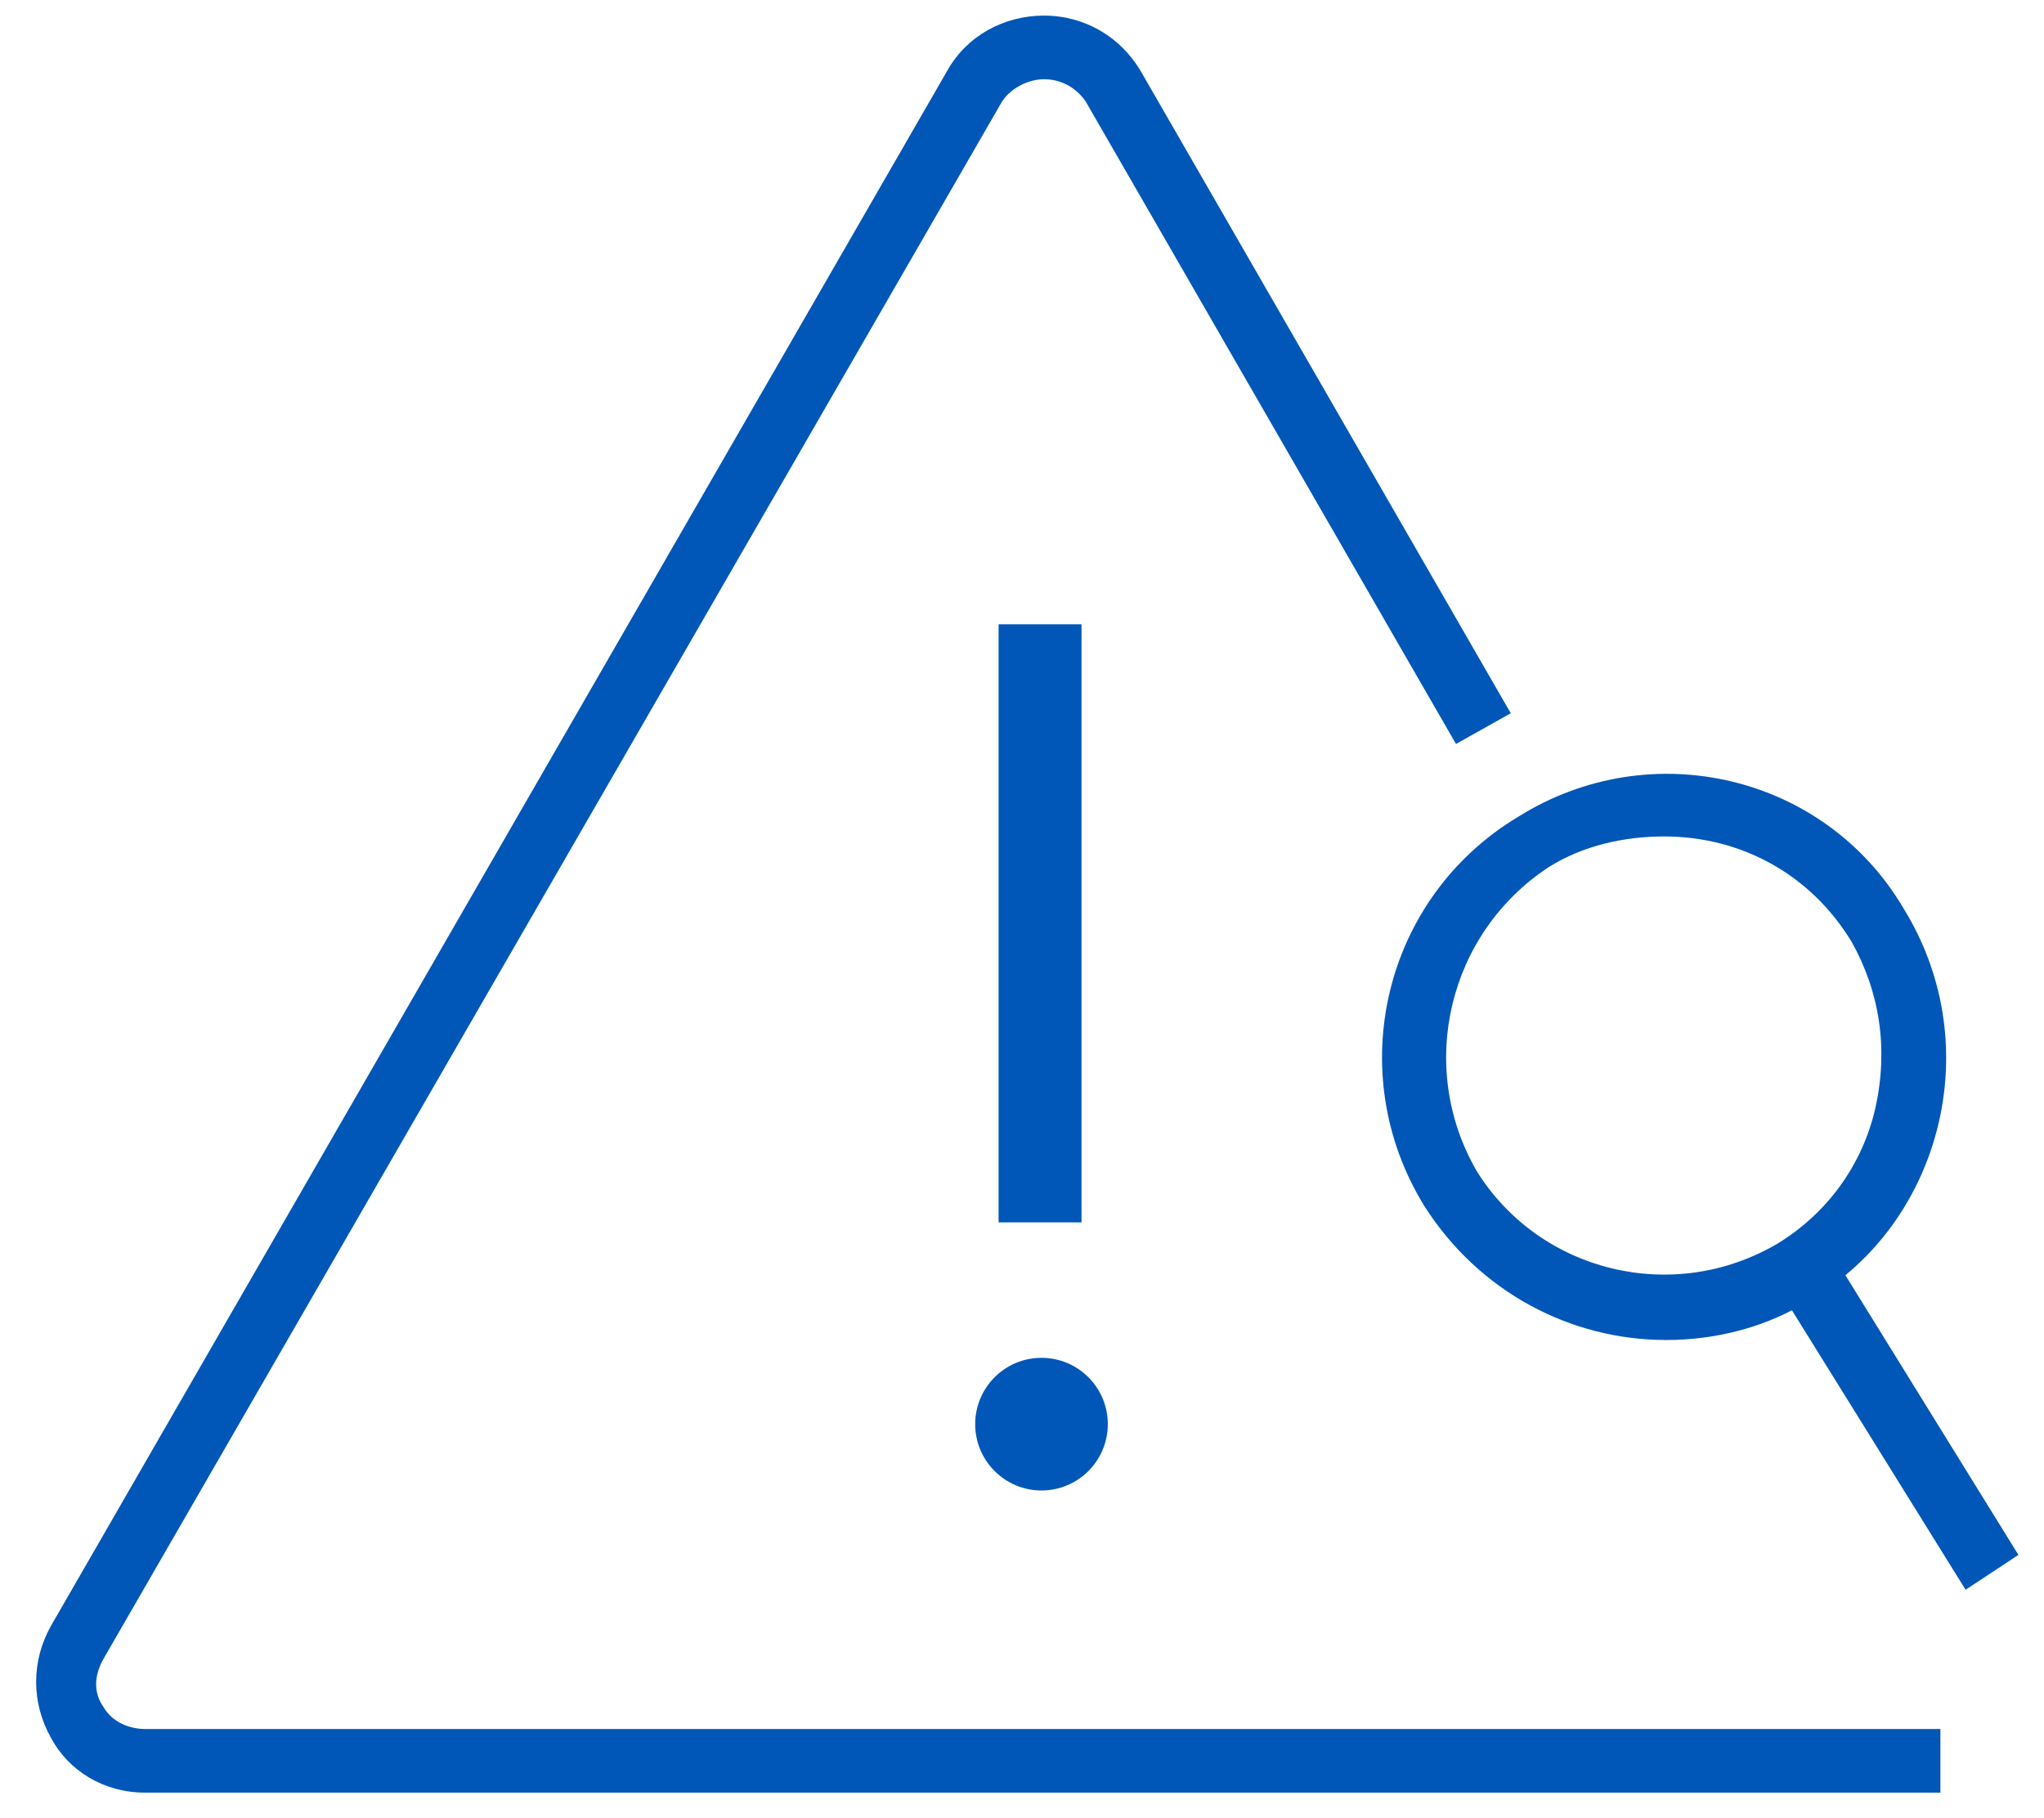
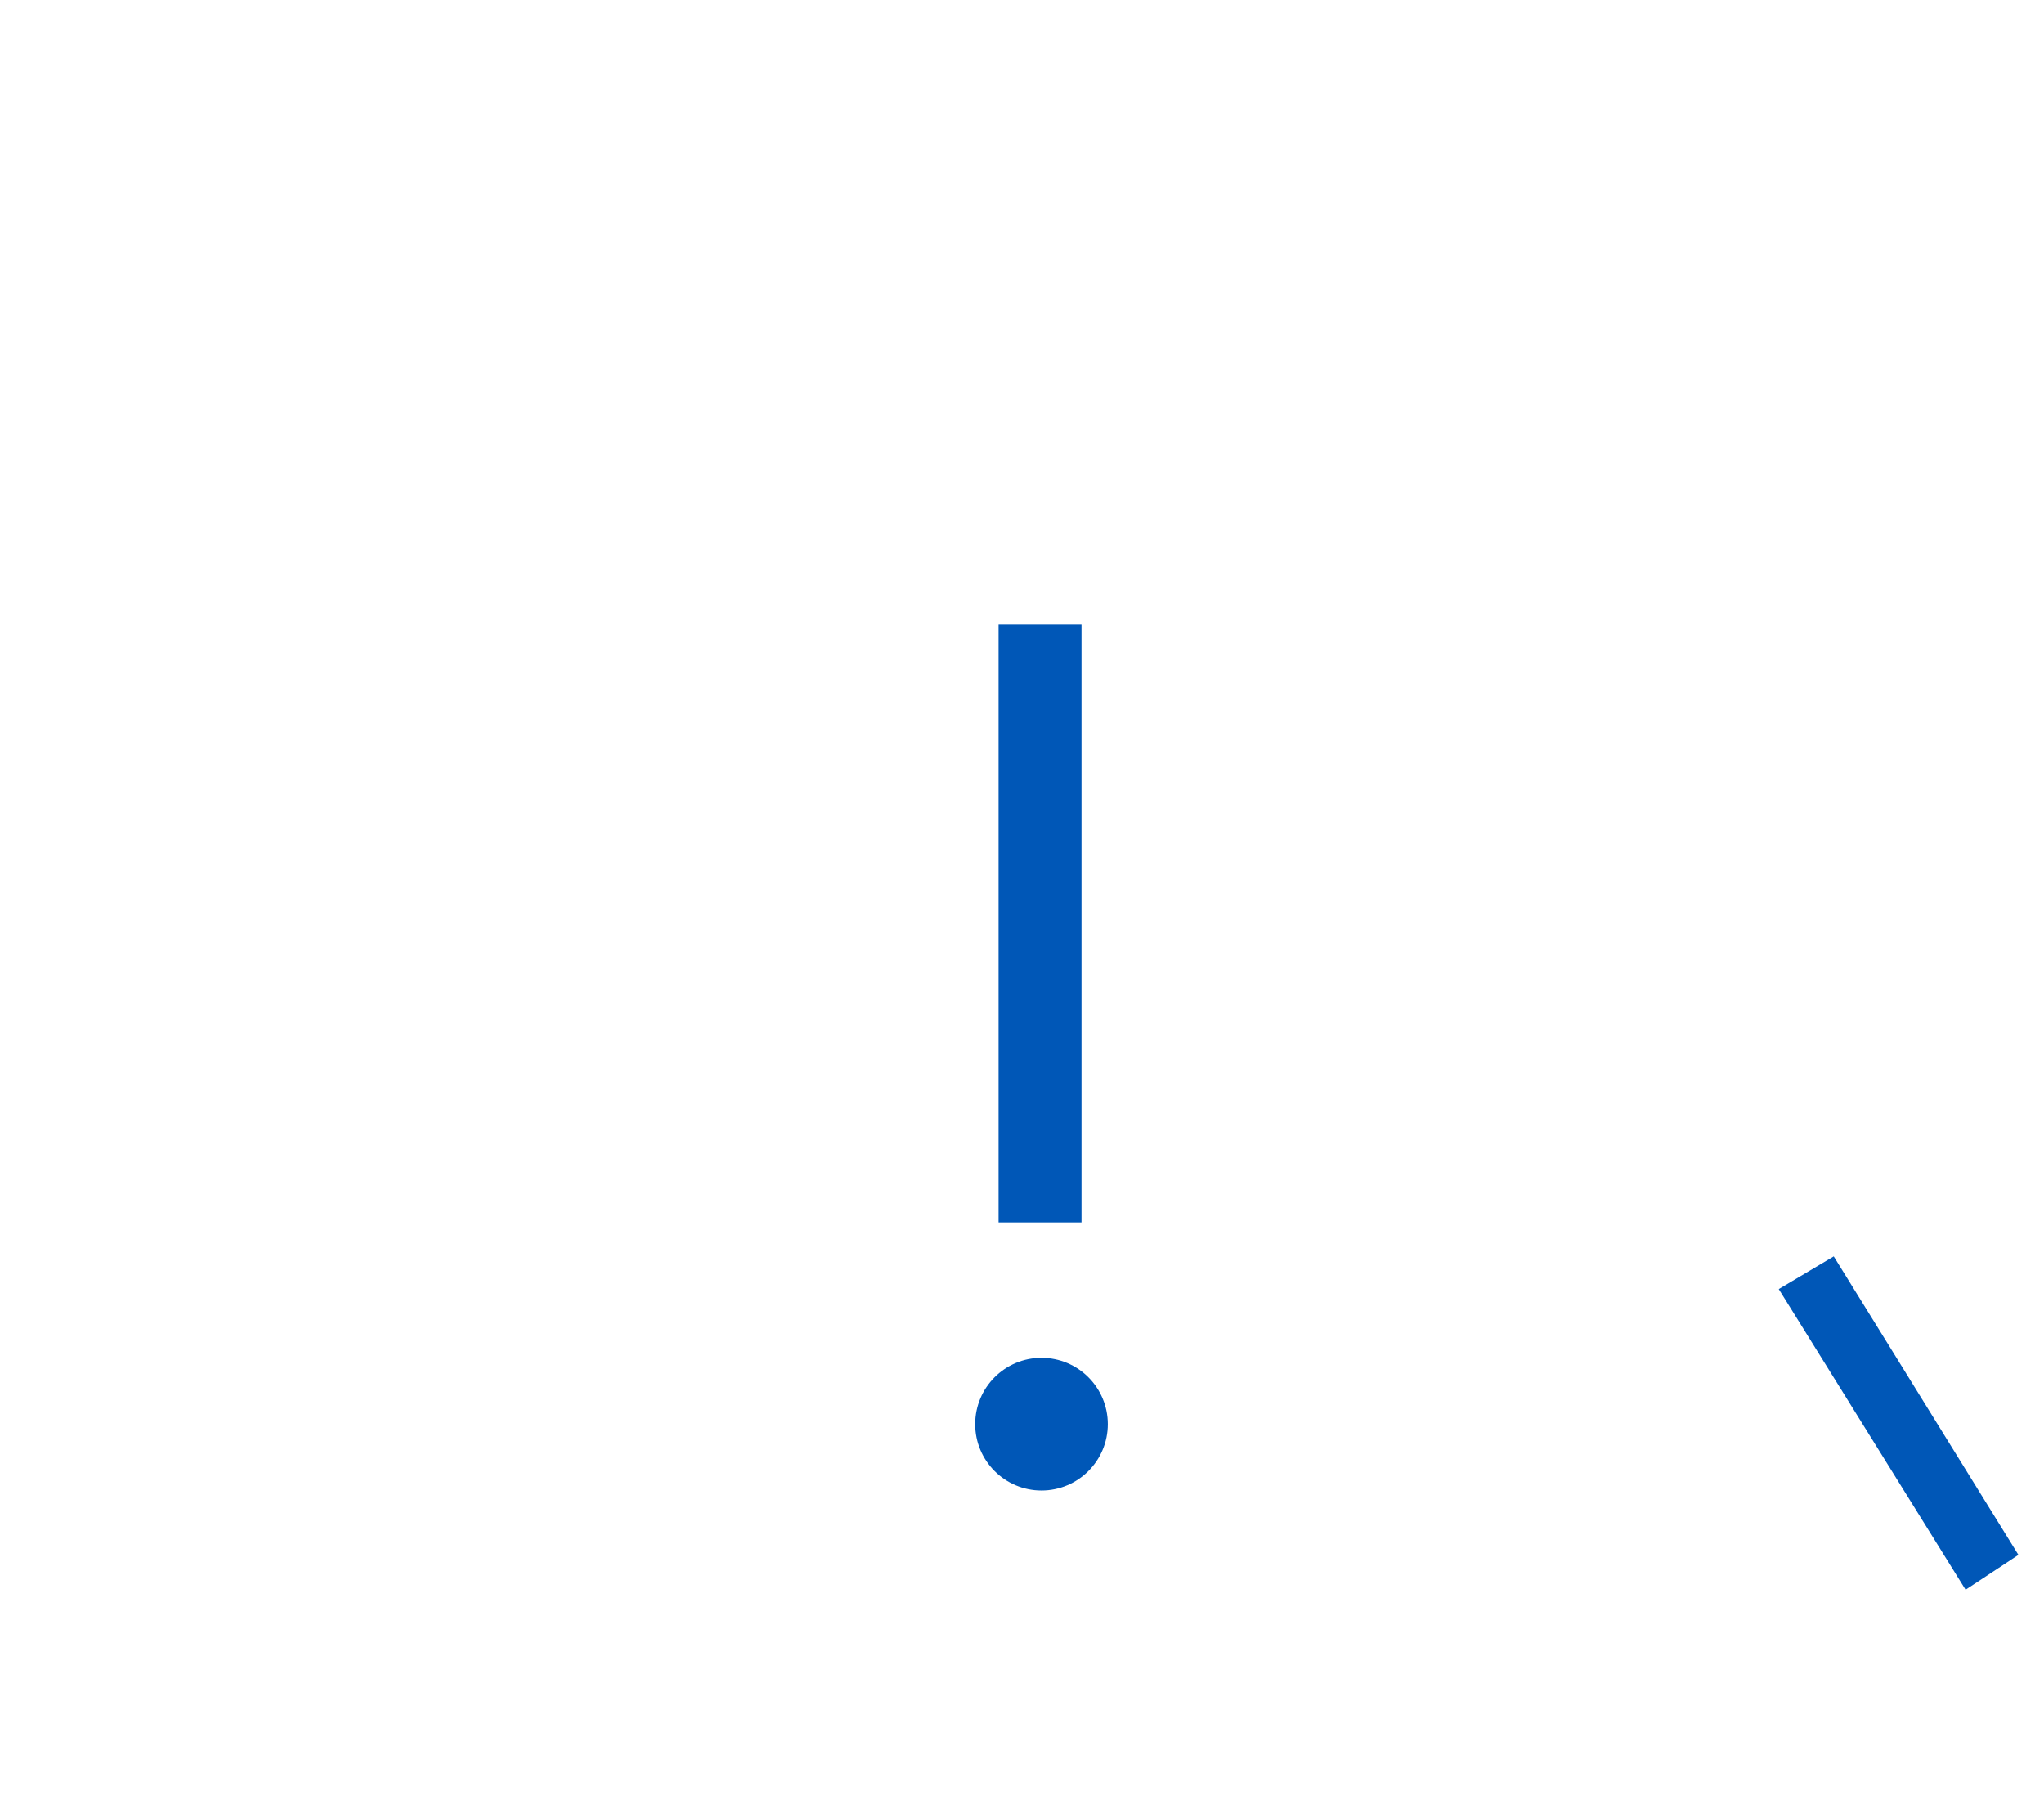
<svg xmlns="http://www.w3.org/2000/svg" width="262" height="233" xml:space="preserve" overflow="hidden">
  <g transform="translate(-3267 -770)">
    <g>
-       <path d="M3515.72 999.719 3285.61 999.719C3280.27 999.719 3275.78 996.907 3273.53 992.69 3271 988.192 3271 982.851 3273.53 978.353L3388.44 779.028C3390.97 774.53 3395.75 772 3400.81 772 3406.14 772 3410.64 774.811 3413.17 779.028L3460.65 861.401 3453.63 865.337 3406.14 782.964C3404.74 780.996 3402.77 780.153 3400.81 780.153 3398.84 780.153 3396.59 781.277 3395.47 782.964L3280.27 982.57C3279.15 984.538 3278.87 986.787 3280.27 988.755 3281.4 990.723 3283.64 991.566 3285.61 991.566L3515.72 991.566 3515.72 999.719" fill="#0057B7" fill-rule="evenodd" fill-opacity="1" />
-       <path d="M3480.59 941.719C3468.31 941.719 3456.59 935.547 3449.61 924.604 3439 907.489 3444.3 885.043 3461.61 874.662 3478.64 864 3500.97 869.331 3511.02 886.446L3511.02 886.446C3516.05 894.583 3517.72 904.403 3515.49 913.942 3513.25 923.482 3507.39 931.619 3499.3 936.388 3493.71 940.036 3487.01 941.719 3480.59 941.719ZM3480.31 877.187C3475.29 877.187 3469.99 878.309 3465.52 881.115 3452.68 889.532 3448.49 906.647 3456.31 920.115 3464.4 933.021 3481.43 937.23 3494.83 929.374 3501.25 925.446 3505.72 919.273 3507.39 911.978 3509.07 904.403 3507.95 897.108 3504.32 890.654 3499.02 881.957 3490.08 877.187 3480.31 877.187Z" fill="#0057B7" fill-rule="evenodd" fill-opacity="1" />
      <path d="M3522.34 971.487 3518.95 973.721 3495 935.188 3502.05 931 3525.72 969.253 3522.34 971.487" fill="#0057B7" fill-rule="evenodd" fill-opacity="1" />
      <path d="M3400.13 926.642 3395 926.642 3395 850 3405.63 850 3405.63 926.642 3400.13 926.642" fill="#0057B7" fill-rule="evenodd" fill-opacity="1" />
      <path d="M3392 952.5C3392 947.806 3395.81 944 3400.5 944 3405.19 944 3409 947.806 3409 952.5 3409 957.195 3405.19 961 3400.5 961 3395.81 961 3392 957.195 3392 952.5Z" fill="#0057B7" fill-rule="evenodd" fill-opacity="1" />
    </g>
  </g>
</svg>